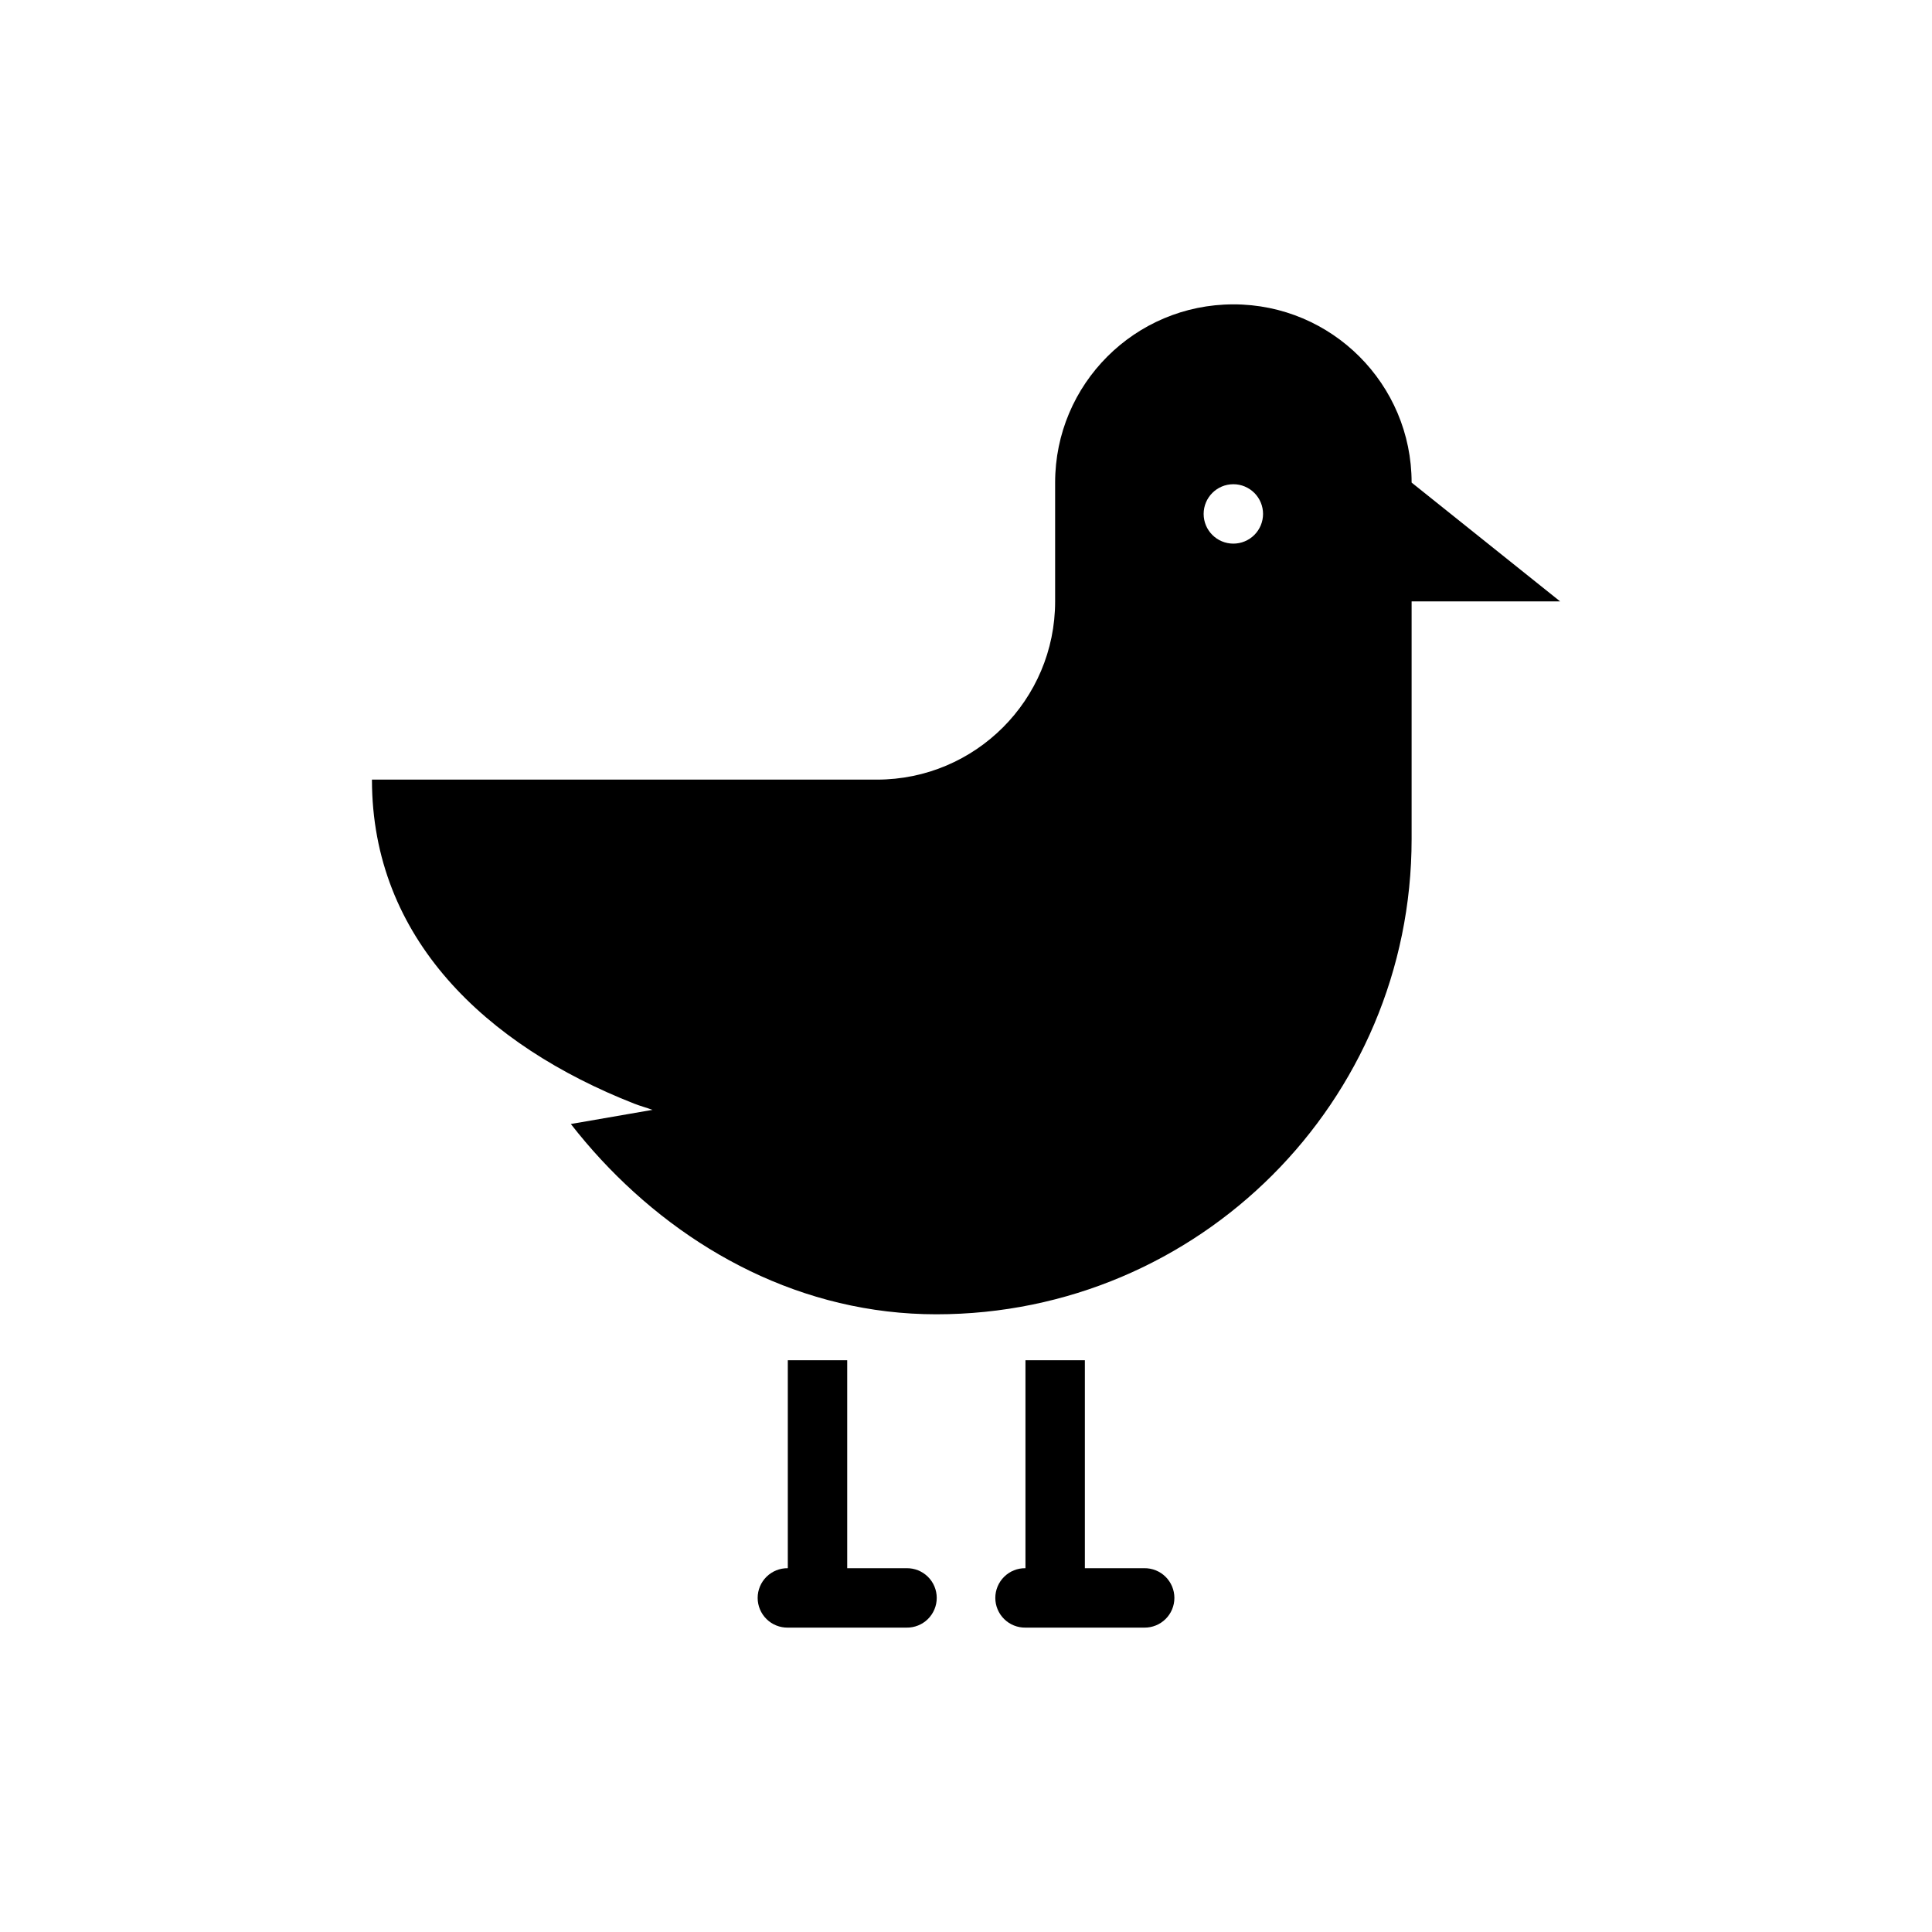
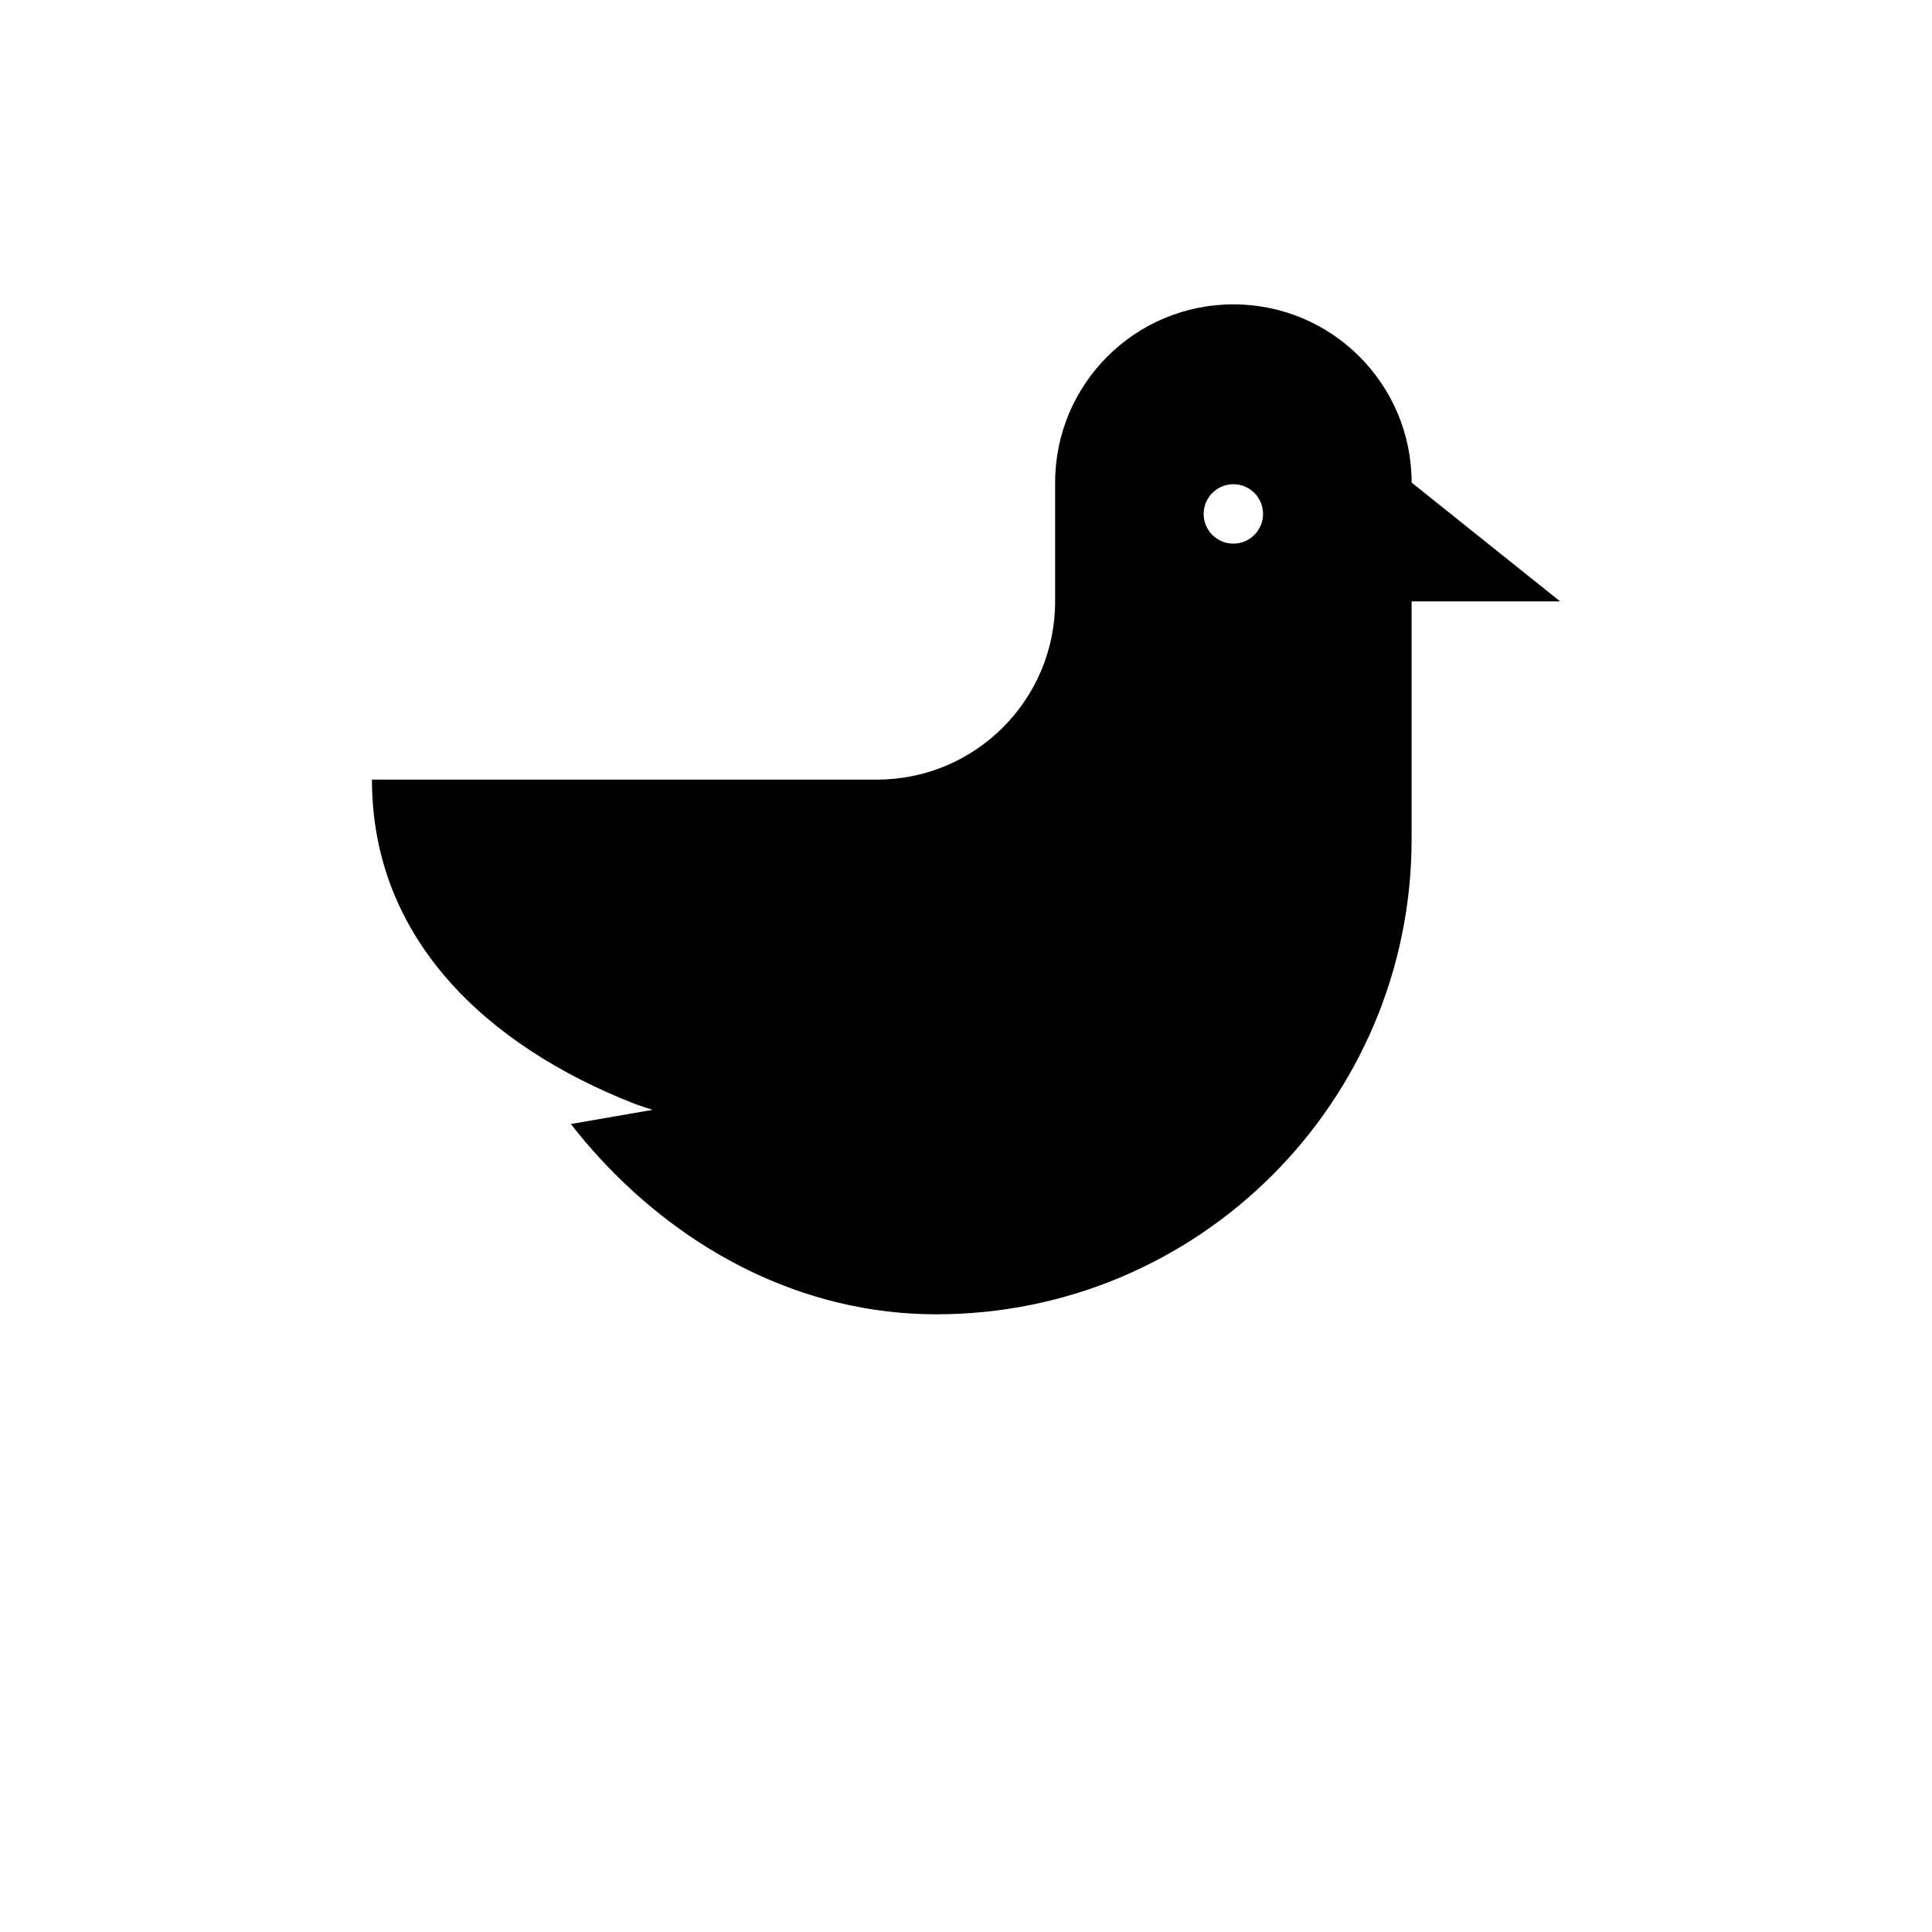
<svg xmlns="http://www.w3.org/2000/svg" fill="#000000" width="800px" height="800px" version="1.1" viewBox="144 144 512 512">
  <g>
    <path d="m470.85 224.66c-26.086 0-47.23 21.145-47.23 47.23v31.488c0 26.086-21.145 47.23-47.23 47.23h-133.82c0 42.082 30.293 70.473 69.465 85.855 1.629 0.645 3.258 1.07 4.891 1.66l-21.648 3.75c2.523 3.231 5.195 6.391 7.996 9.41 22.41 24.172 53.441 41.02 88.867 41.02 69.562 0 125.95-56.391 125.95-125.95v-62.977h39.359l-39.359-31.488c0-26.086-21.145-47.23-47.23-47.23zm0 47.66v0.004c2.086 0 4.09 0.828 5.566 2.305 1.477 1.477 2.305 3.477 2.305 5.566 0 2.086-0.828 4.09-2.305 5.566-1.477 1.477-3.481 2.305-5.566 2.305-4.348 0-7.871-3.523-7.871-7.871 0-4.348 3.523-7.871 7.871-7.871z" />
-     <path d="m431.5 504.48v62.977h-15.742v-62.977z" fill-rule="evenodd" />
-     <path d="m447.24 559.59c2.109-0.031 4.141 0.785 5.641 2.266s2.344 3.5 2.344 5.606c0 2.109-0.844 4.129-2.344 5.606-1.5 1.48-3.531 2.297-5.641 2.266h-31.488c-2.106 0.031-4.137-0.785-5.637-2.266-1.5-1.477-2.348-3.496-2.348-5.606 0-2.106 0.848-4.125 2.348-5.606s3.531-2.297 5.637-2.266z" fill-rule="evenodd" />
-     <path d="m368.52 504.48v62.977h-15.742v-62.977z" fill-rule="evenodd" />
-     <path d="m384.26 559.59c2.109-0.031 4.141 0.785 5.641 2.266 1.5 1.477 2.344 3.496 2.344 5.606 0 2.106-0.844 4.125-2.344 5.606-1.5 1.48-3.531 2.297-5.641 2.266h-31.488c-2.106 0.031-4.137-0.785-5.637-2.266-1.5-1.48-2.348-3.5-2.348-5.606 0-2.109 0.848-4.129 2.348-5.606 1.5-1.48 3.531-2.297 5.637-2.266z" fill-rule="evenodd" />
  </g>
</svg>